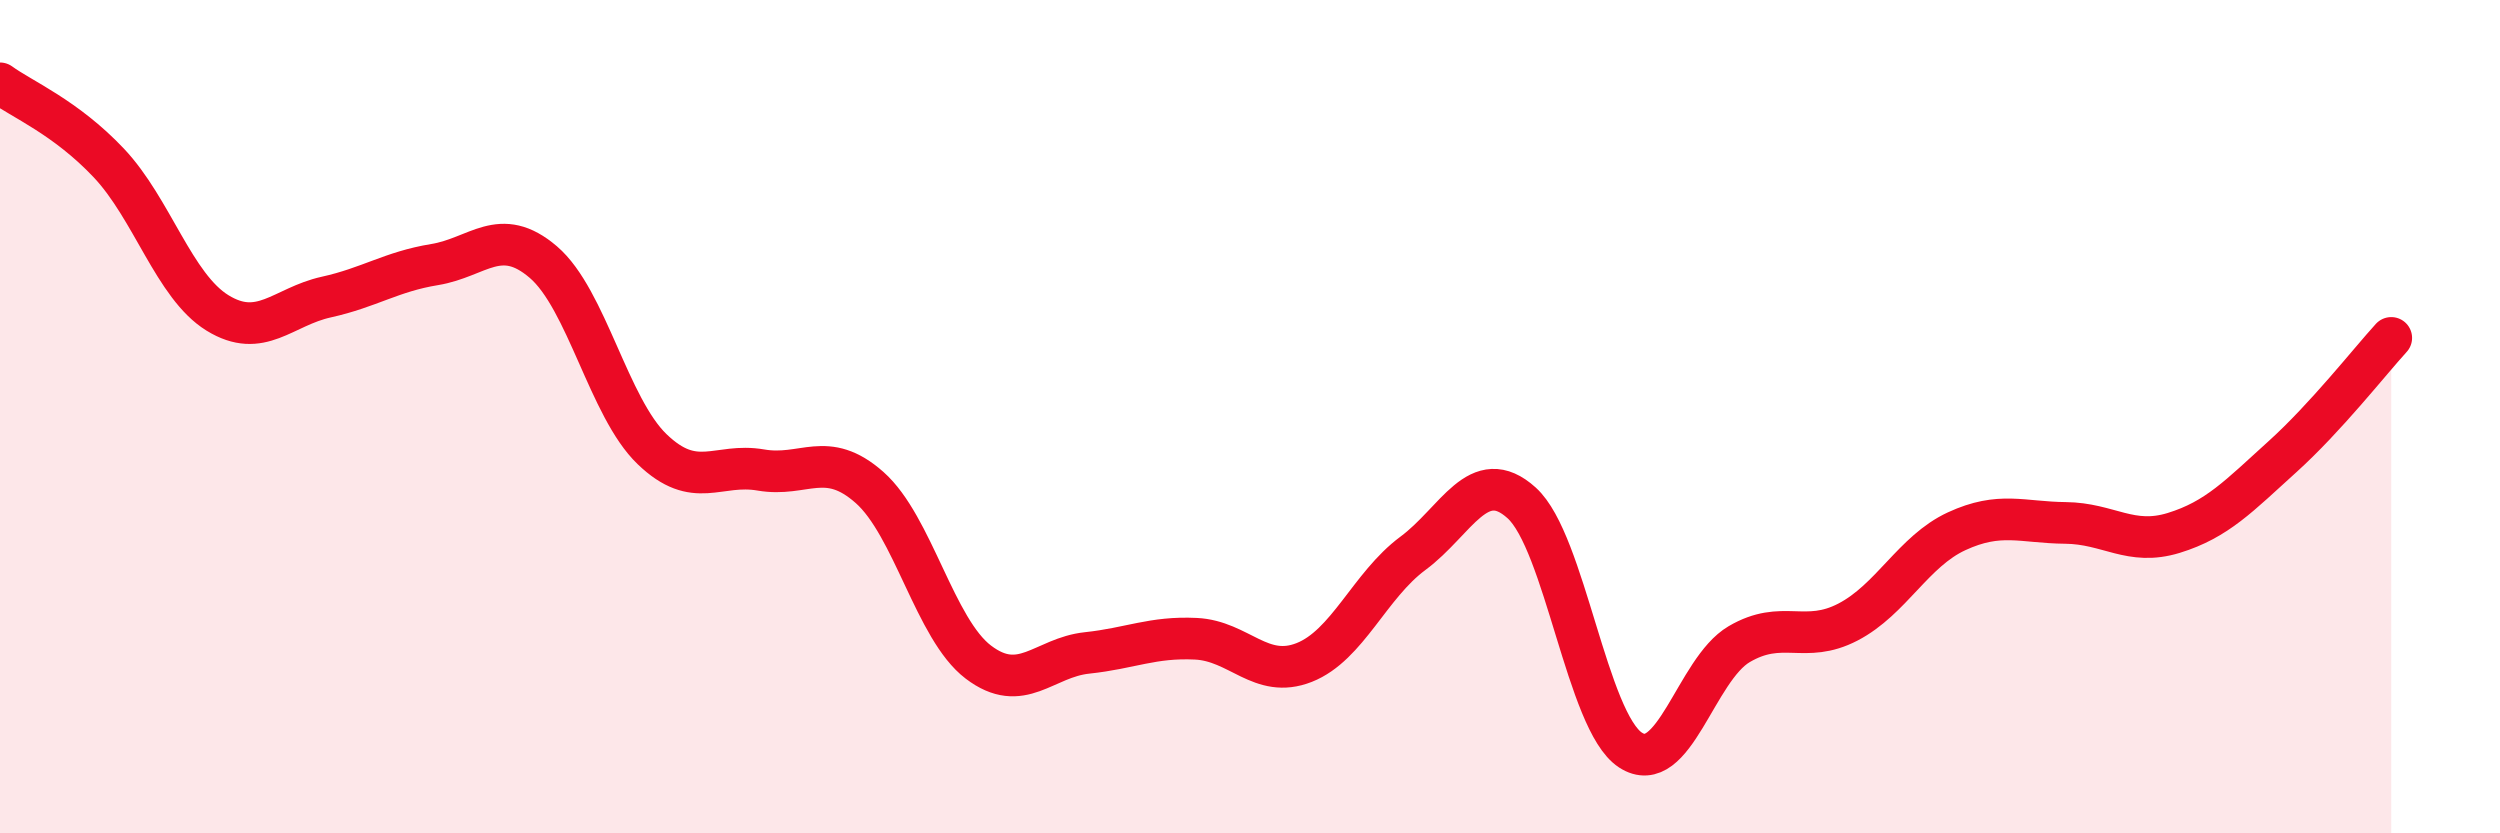
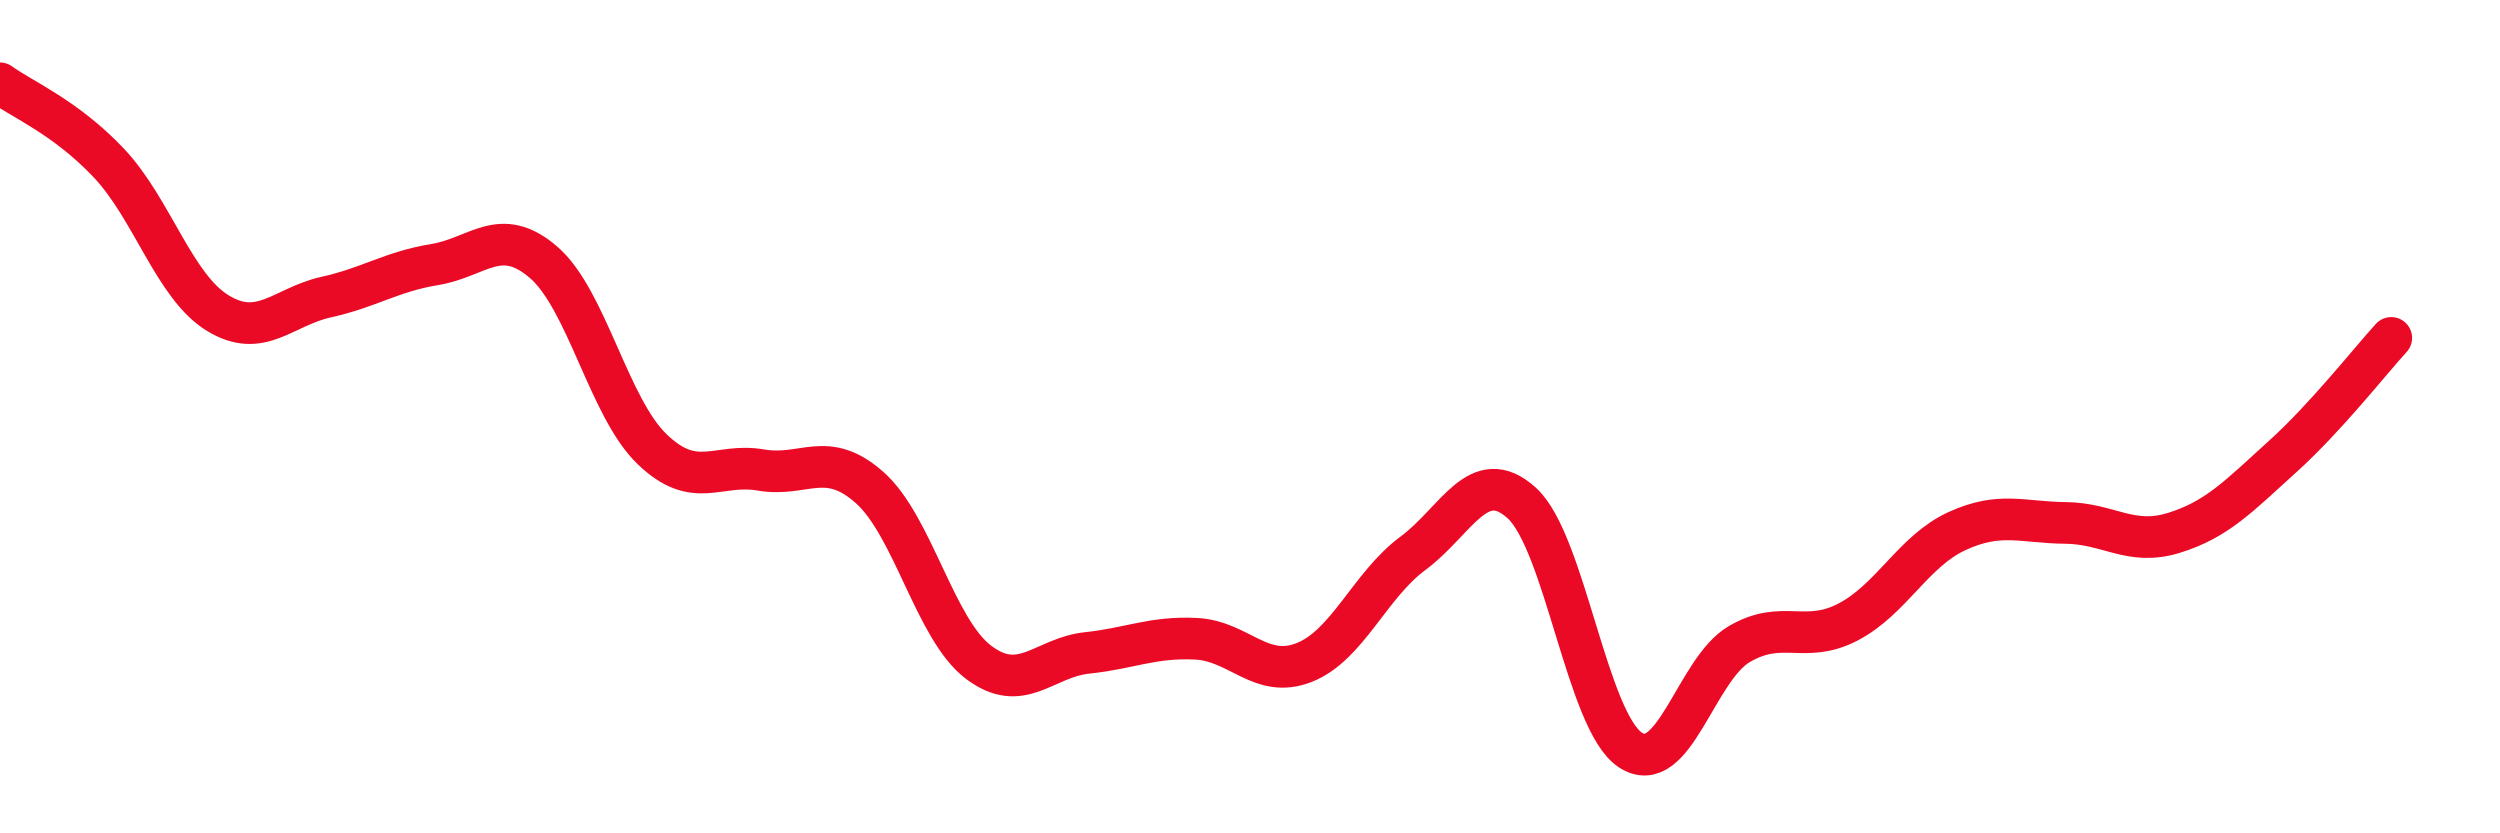
<svg xmlns="http://www.w3.org/2000/svg" width="60" height="20" viewBox="0 0 60 20">
-   <path d="M 0,2 C 0.52,2.38 1.57,2.81 2.61,3.91 C 3.65,5.01 4.18,6.87 5.22,7.51 C 6.26,8.15 6.79,7.36 7.83,7.13 C 8.87,6.9 9.39,6.52 10.43,6.35 C 11.47,6.18 12,5.4 13.04,6.29 C 14.08,7.18 14.61,9.78 15.65,10.78 C 16.69,11.78 17.22,11.1 18.26,11.28 C 19.3,11.46 19.83,10.78 20.87,11.7 C 21.91,12.62 22.44,15.1 23.48,15.89 C 24.52,16.68 25.05,15.78 26.09,15.67 C 27.13,15.56 27.66,15.28 28.7,15.33 C 29.74,15.38 30.26,16.31 31.3,15.9 C 32.34,15.49 32.87,14.05 33.91,13.28 C 34.95,12.51 35.48,11.13 36.52,12.07 C 37.56,13.01 38.09,17.32 39.13,18 C 40.17,18.68 40.7,16.07 41.74,15.46 C 42.78,14.85 43.31,15.47 44.35,14.93 C 45.39,14.39 45.92,13.23 46.96,12.75 C 48,12.27 48.53,12.54 49.57,12.55 C 50.61,12.56 51.13,13.11 52.17,12.79 C 53.21,12.47 53.74,11.9 54.78,10.96 C 55.82,10.02 56.87,8.68 57.39,8.11L57.39 20L0 20Z" fill="#EB0A25" opacity="0.1" stroke-linecap="round" stroke-linejoin="round" />
  <path d="M 0,2 C 0.52,2.38 1.57,2.81 2.61,3.91 C 3.65,5.01 4.18,6.87 5.22,7.51 C 6.26,8.15 6.79,7.36 7.83,7.13 C 8.87,6.9 9.39,6.52 10.43,6.35 C 11.47,6.18 12,5.4 13.04,6.29 C 14.08,7.18 14.61,9.78 15.65,10.78 C 16.69,11.78 17.22,11.1 18.26,11.28 C 19.3,11.46 19.83,10.78 20.87,11.7 C 21.91,12.62 22.44,15.1 23.48,15.89 C 24.52,16.68 25.05,15.78 26.09,15.67 C 27.13,15.56 27.66,15.28 28.7,15.33 C 29.74,15.38 30.26,16.31 31.3,15.9 C 32.34,15.49 32.87,14.05 33.91,13.28 C 34.95,12.51 35.48,11.13 36.52,12.07 C 37.56,13.01 38.09,17.32 39.13,18 C 40.17,18.68 40.7,16.07 41.74,15.46 C 42.78,14.85 43.31,15.47 44.35,14.93 C 45.39,14.39 45.92,13.23 46.96,12.75 C 48,12.27 48.53,12.54 49.57,12.55 C 50.61,12.56 51.13,13.11 52.17,12.79 C 53.21,12.47 53.74,11.9 54.78,10.96 C 55.82,10.02 56.87,8.68 57.39,8.11" stroke="#EB0A25" stroke-width="1" fill="none" stroke-linecap="round" stroke-linejoin="round" />
</svg>